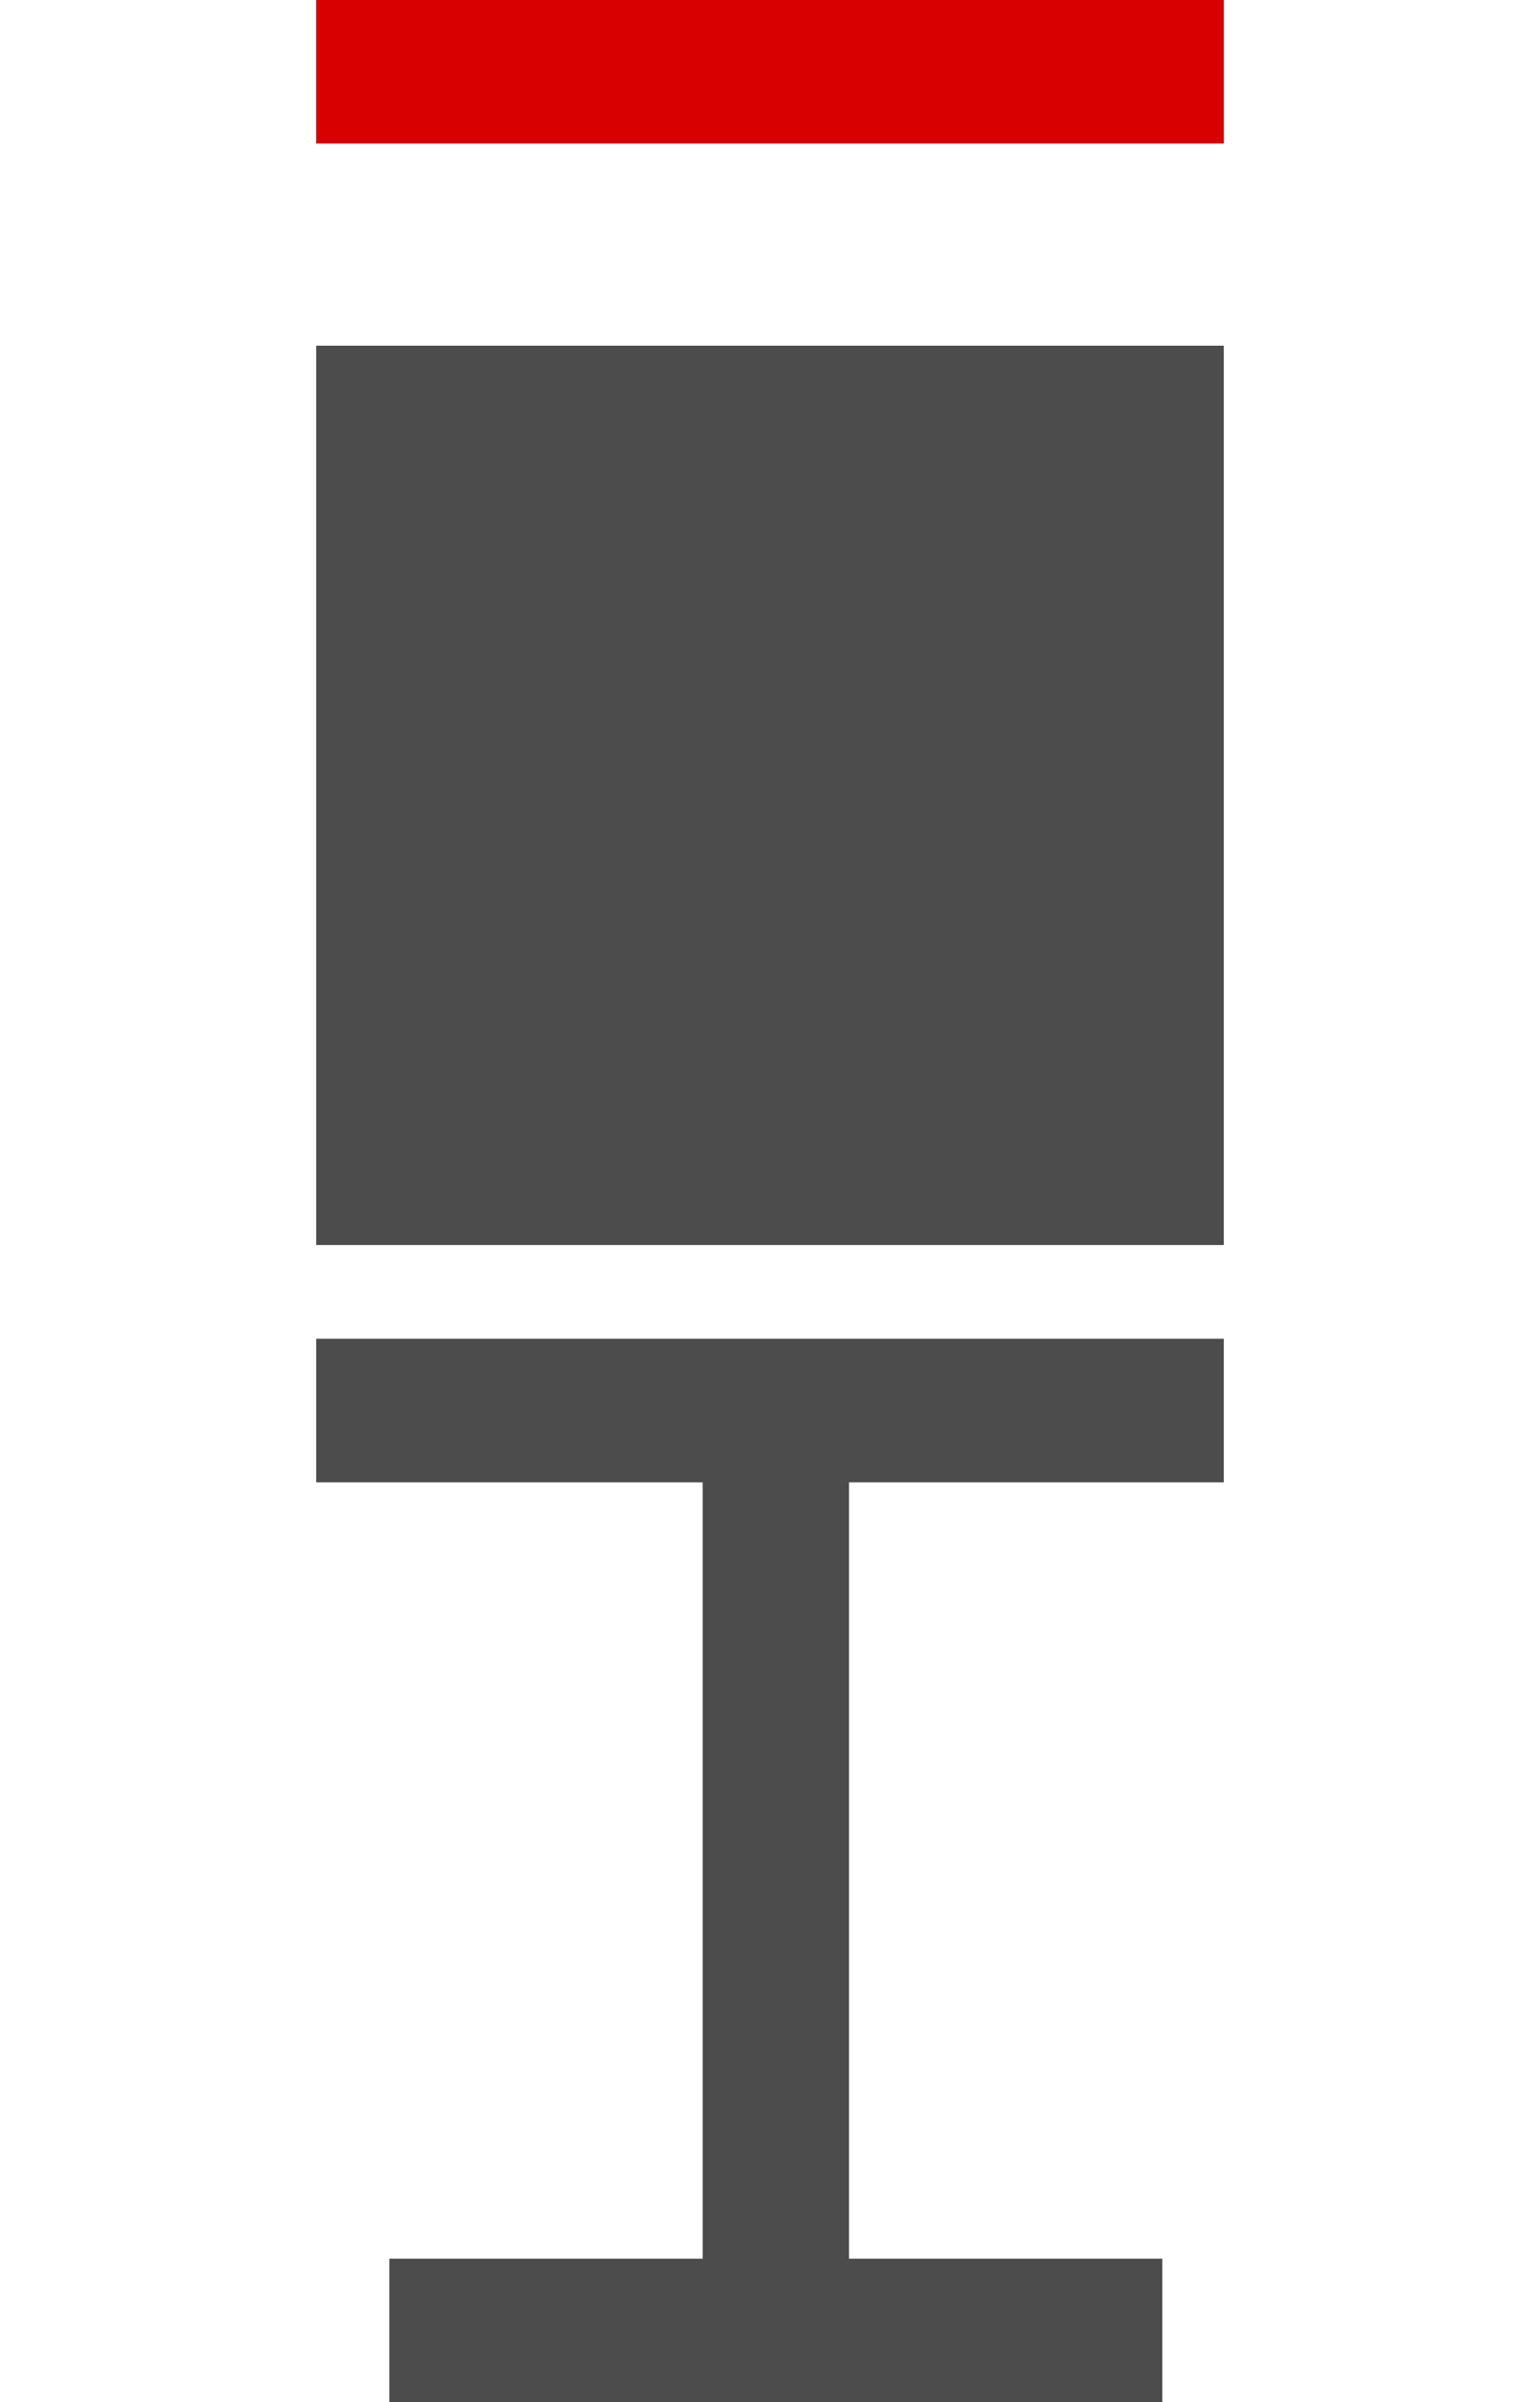
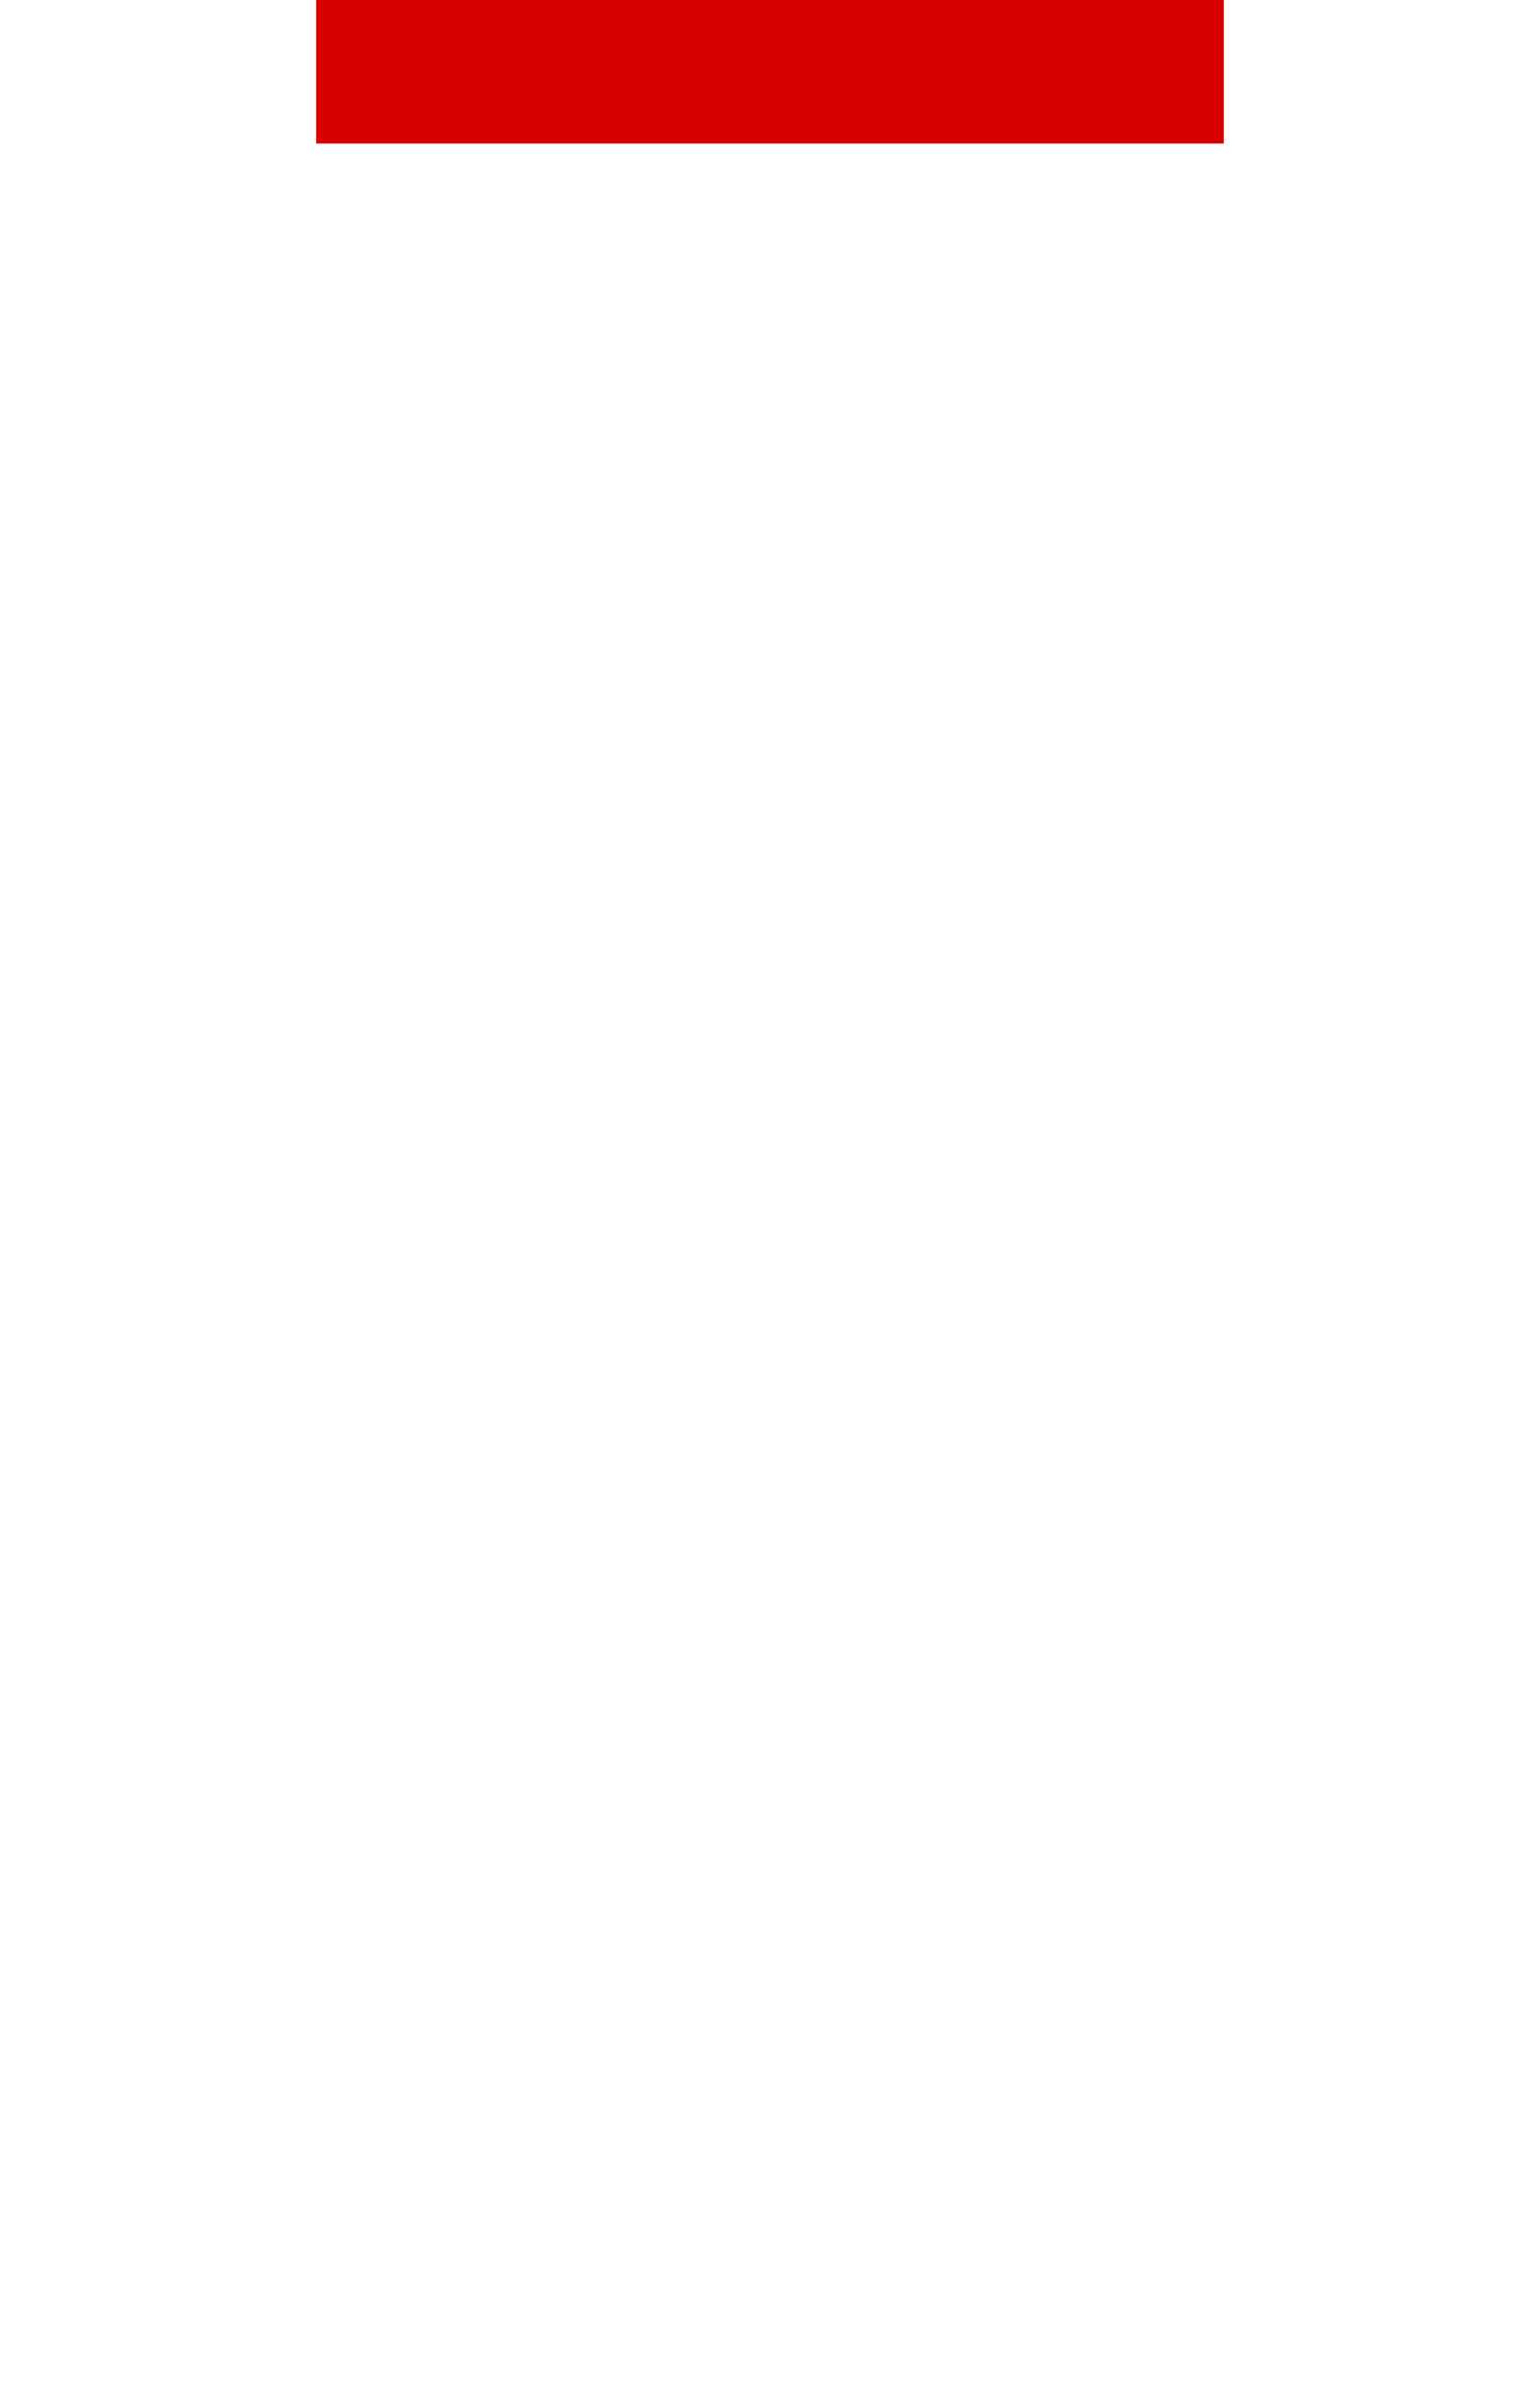
<svg xmlns="http://www.w3.org/2000/svg" version="1.1" id="Layer_1" x="0px" y="0px" viewBox="0 0 52.6 82" enable-background="new 0 0 52.6 82" xml:space="preserve">
  <g>
    <rect x="10.8" y="0" fill="#D80000" width="31" height="4.9" />
-     <polyline fill="#4C4C4C" points="10.8,45.7 10.8,50.1 10.8,50.6 24,50.6 24,77.1 13.3,77.1 13.3,82 39.7,82 39.7,77.1 29,77.1    29,50.6 41.8,50.6 41.8,45.7  " />
-     <rect x="10.8" y="11.8" fill="#4C4C4C" width="31" height="30.7" />
  </g>
</svg>